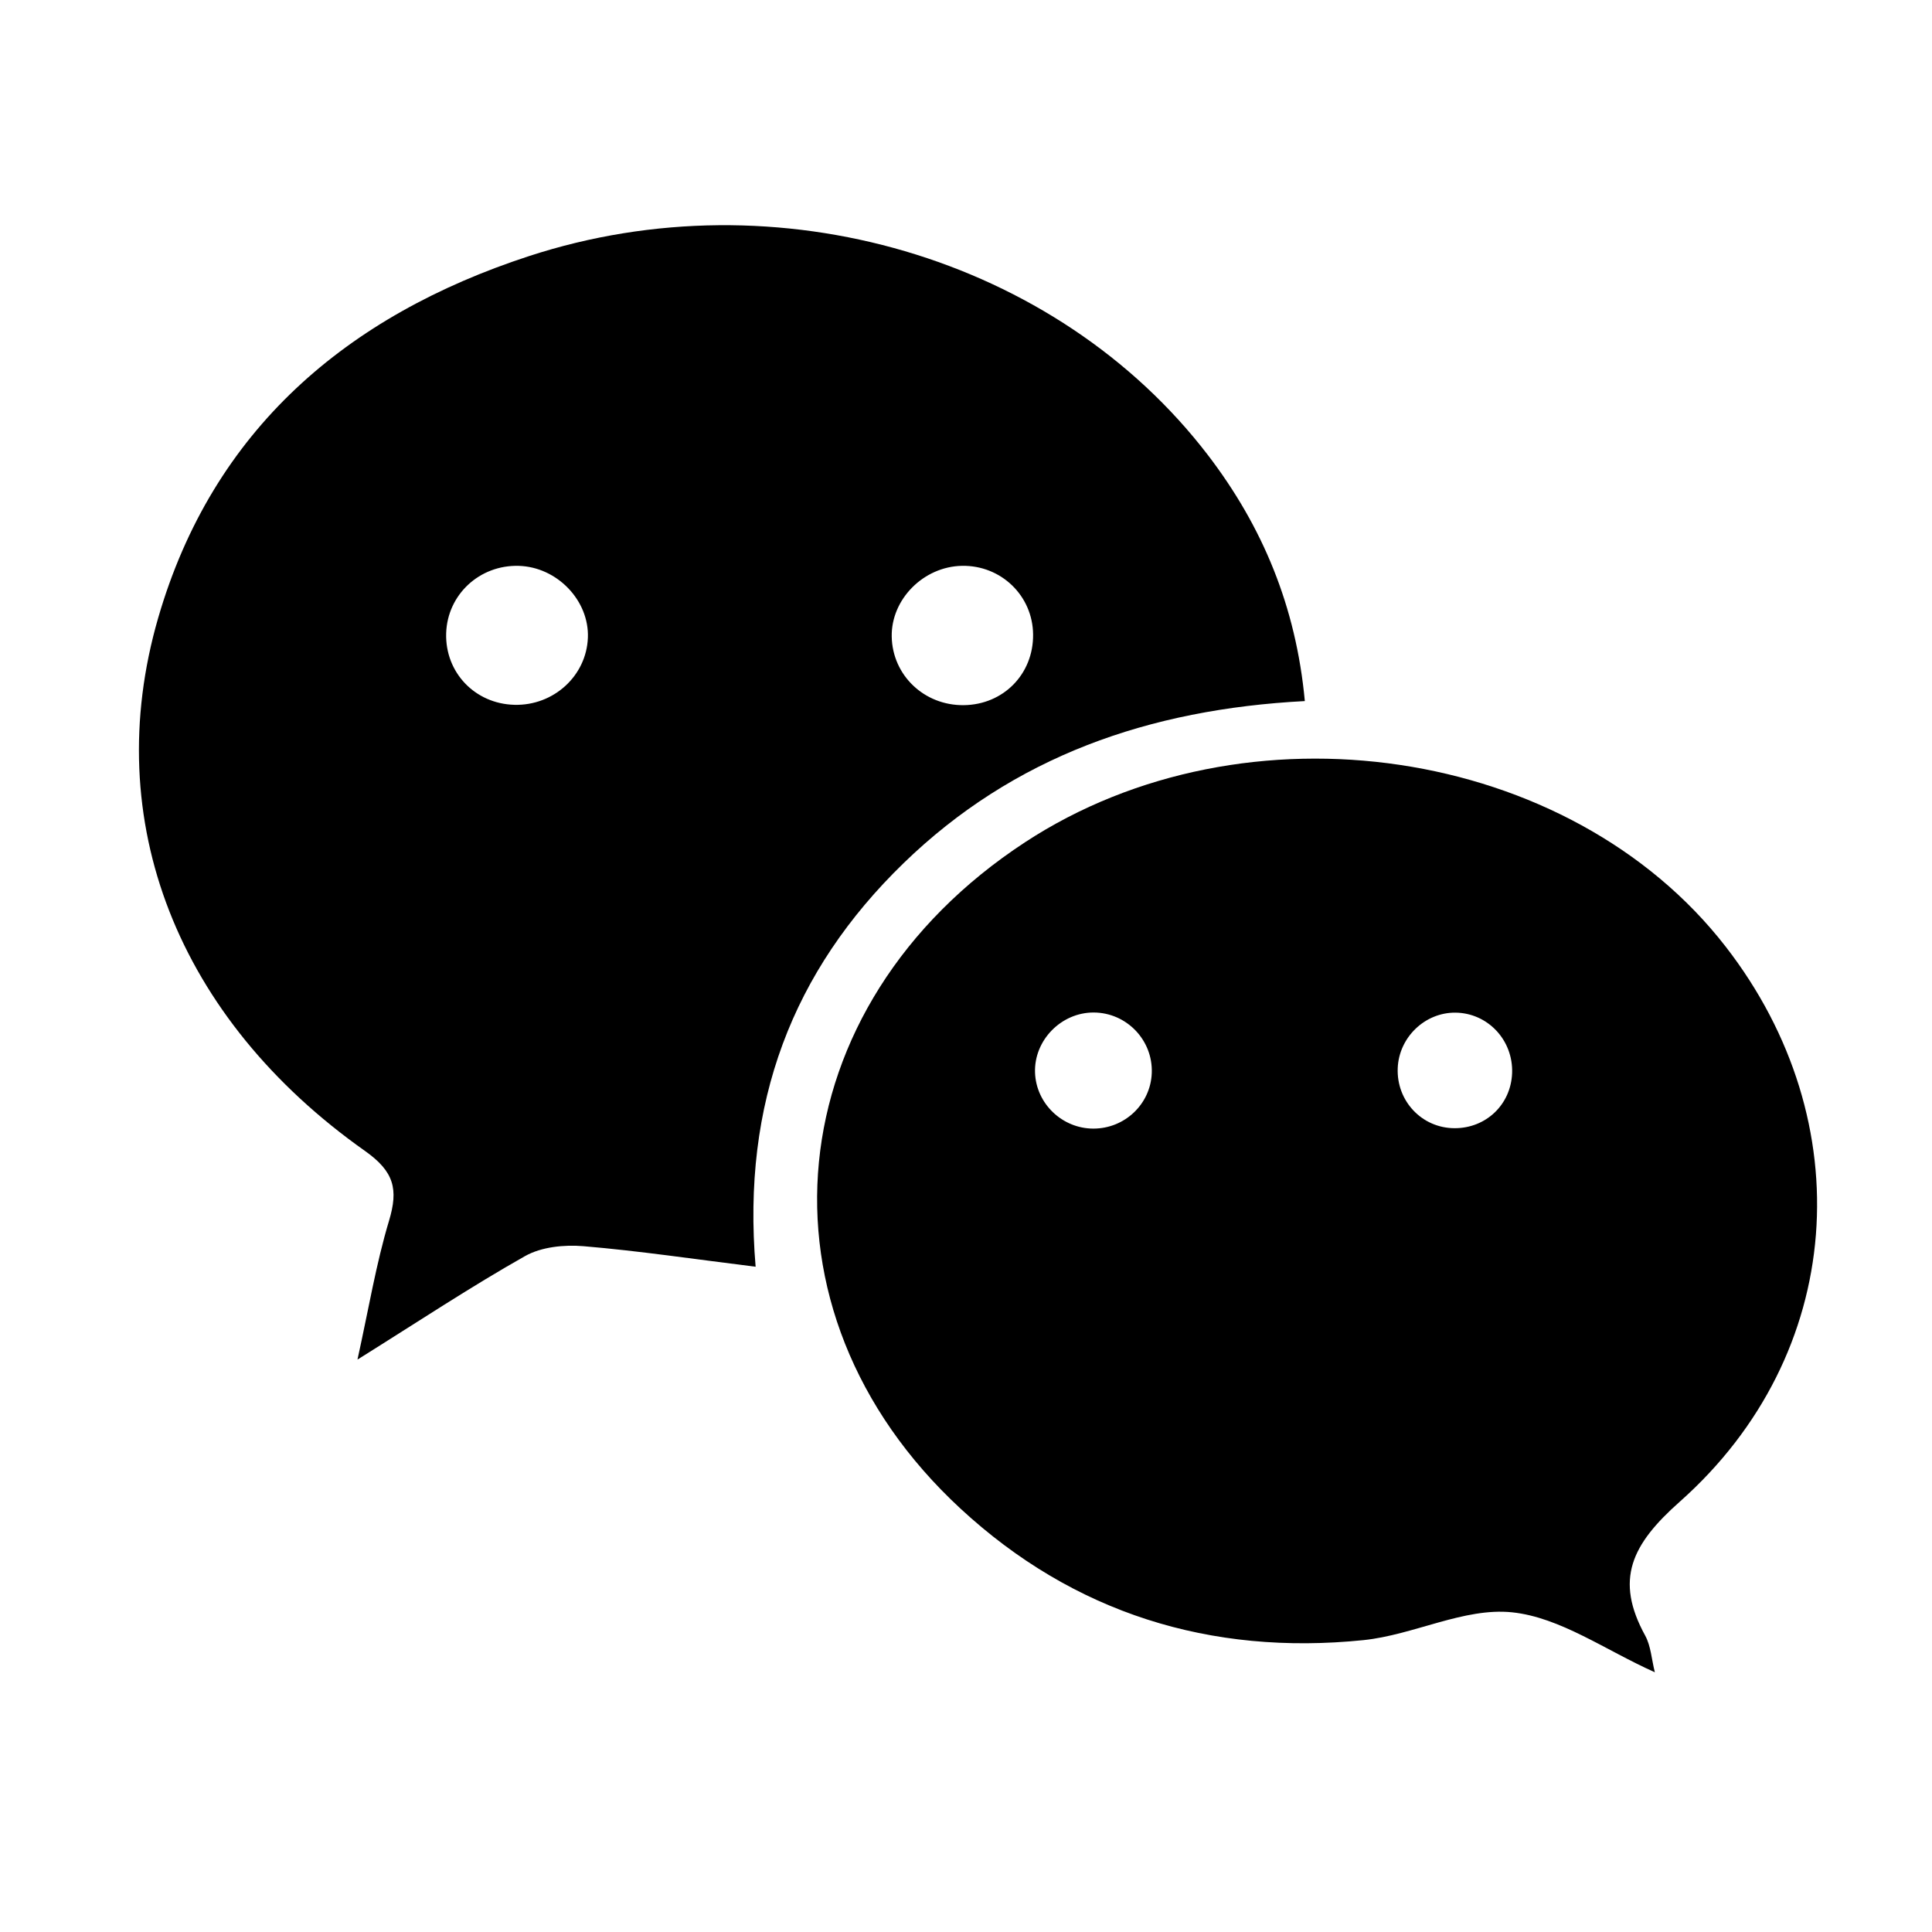
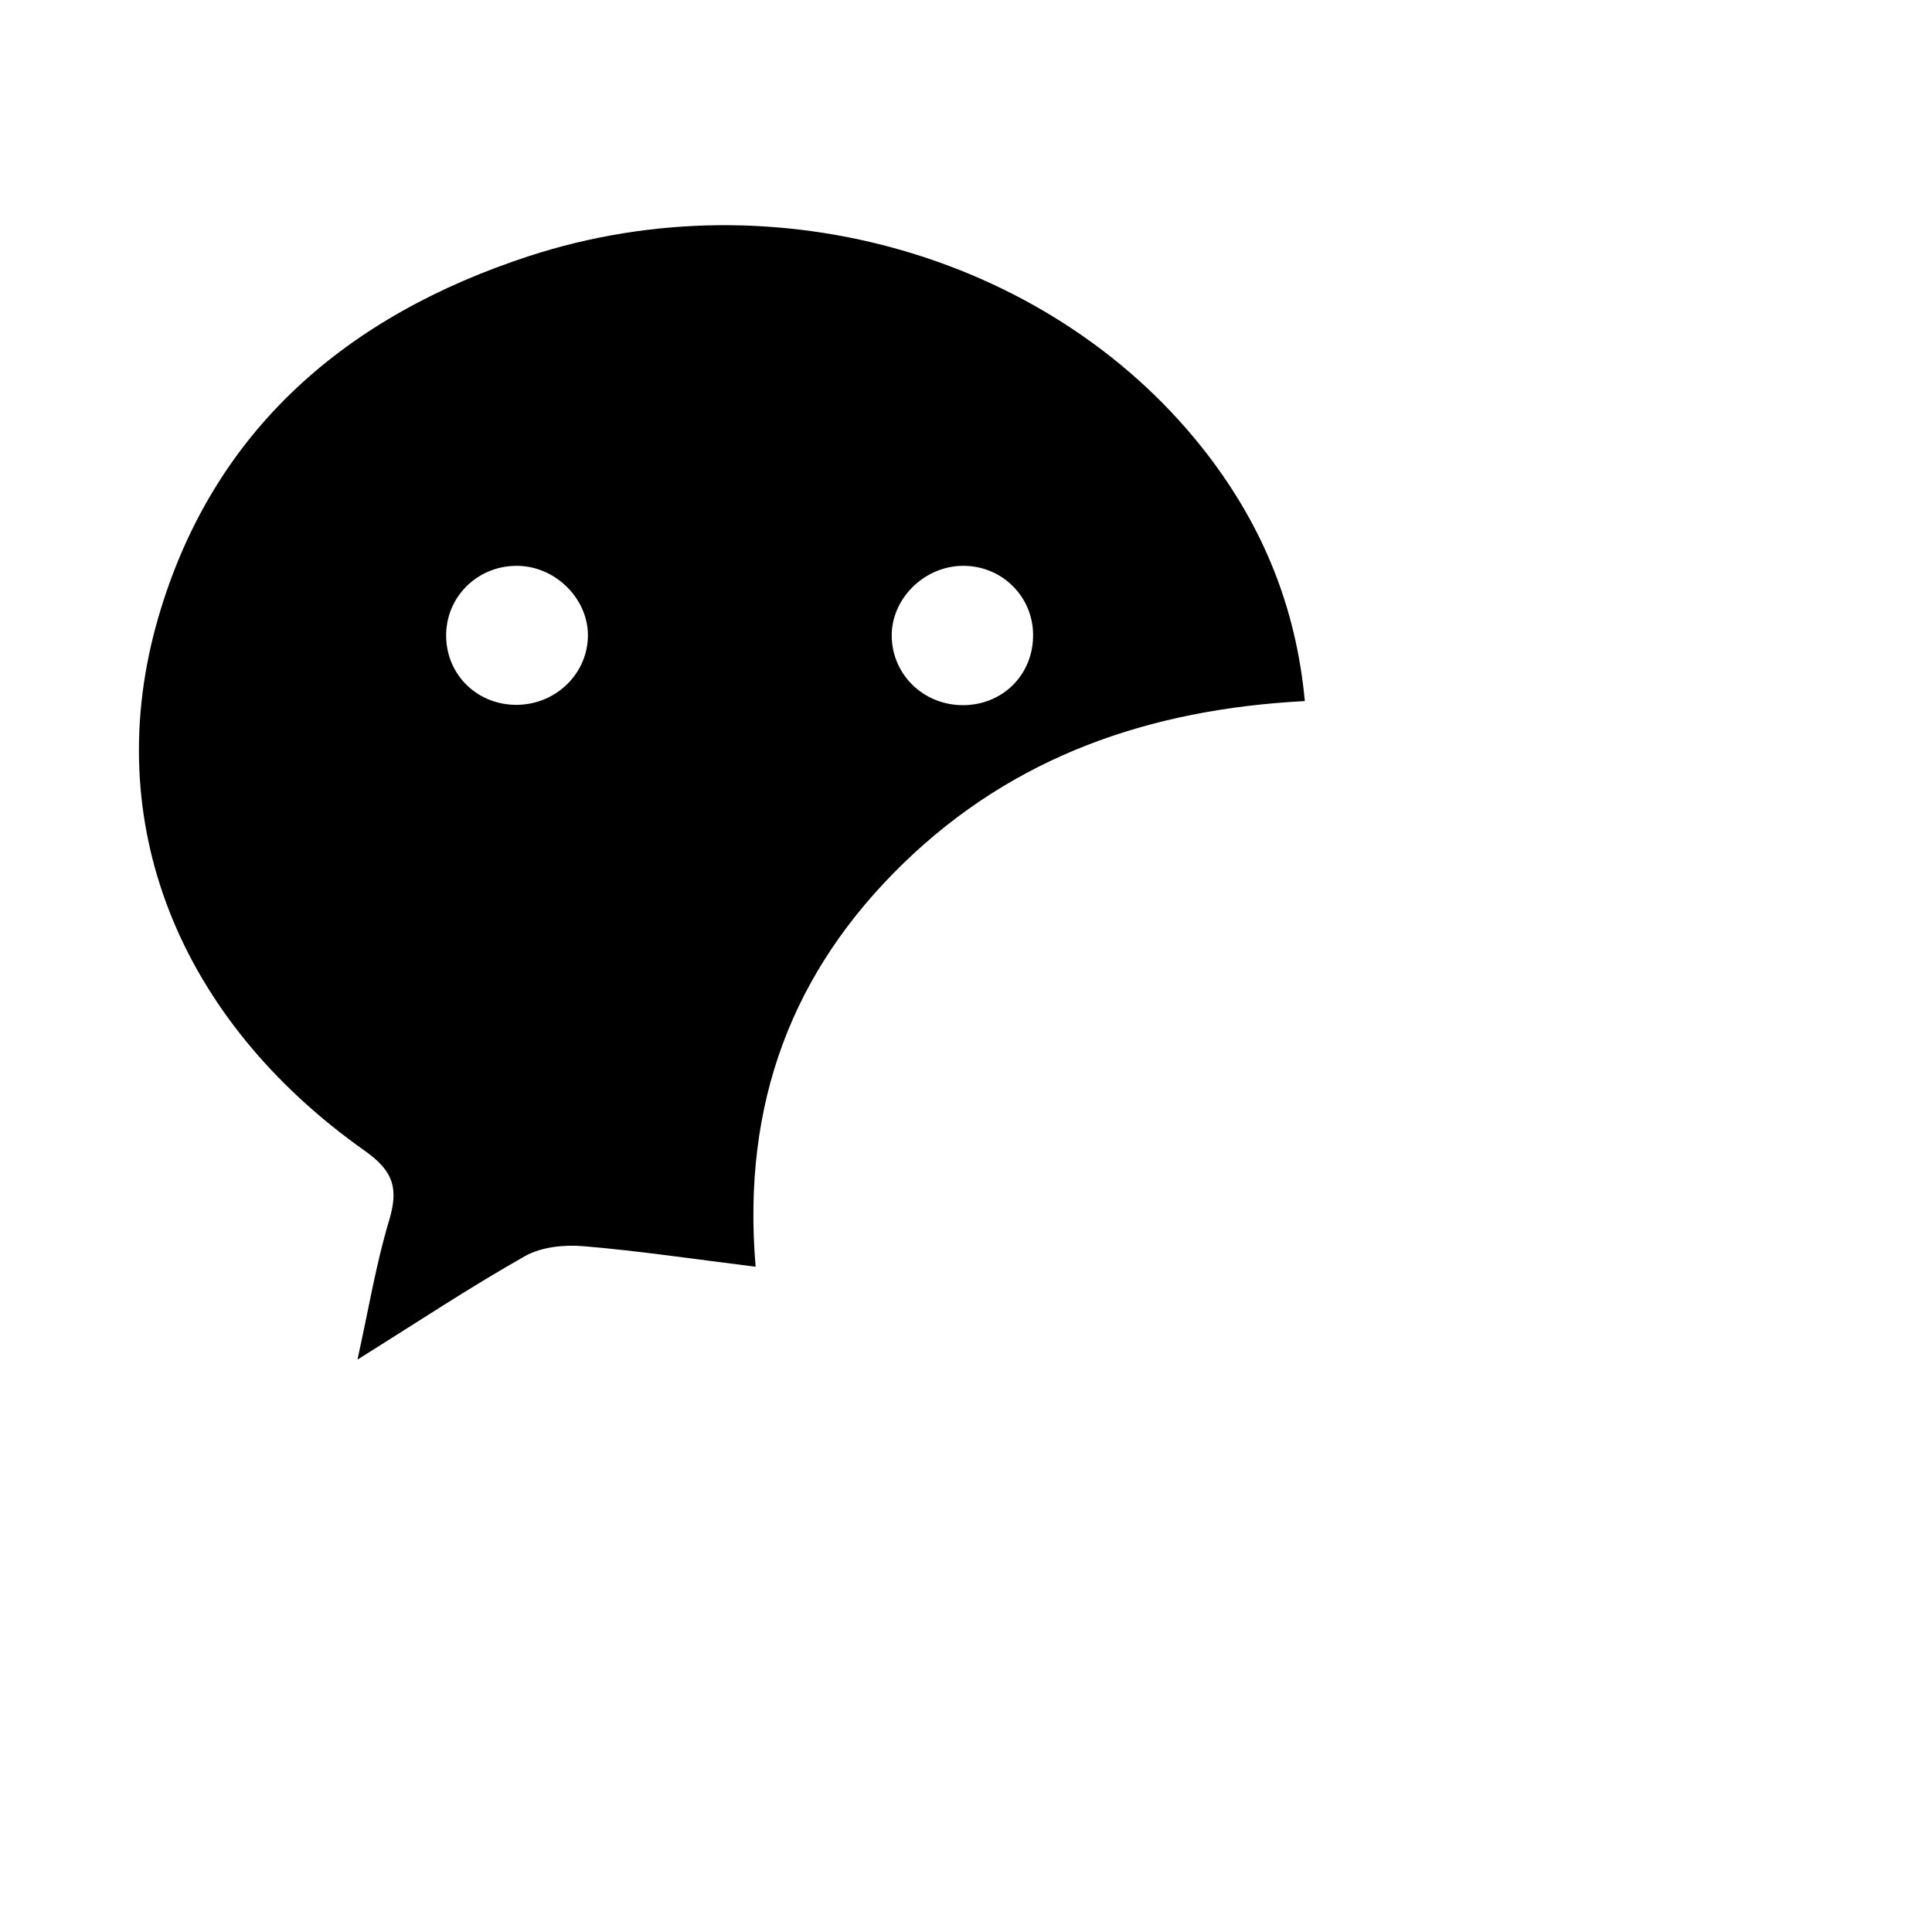
<svg xmlns="http://www.w3.org/2000/svg" height="56.7" id="Layer_1" style="enable-background:new 0 0 56.7 56.7;" version="1.1" viewBox="0 0 56.7 56.7" width="56.7" xml:space="preserve">
  <g>
    <path d="M38.294,20.575c-4.572,0.239-8.547,1.625-11.775,4.756c-3.261,3.163-4.75,7.04-4.343,11.845 c-1.787-0.221-3.414-0.465-5.051-0.603c-0.565-0.048-1.236,0.02-1.715,0.29c-1.589,0.897-3.113,1.909-4.919,3.038 c0.331-1.499,0.546-2.811,0.926-4.074c0.279-0.928,0.15-1.444-0.705-2.049 c-5.488-3.875-7.801-9.673-6.07-15.643c1.602-5.523,5.535-8.872,10.88-10.618 c7.295-2.383,15.493,0.048,19.929,5.84C37.052,15.45,38.035,17.798,38.294,20.575z M17.253,18.715 c0.042-1.092-0.904-2.076-2.028-2.108c-1.151-0.034-2.097,0.846-2.131,1.979c-0.034,1.149,0.845,2.07,2.004,2.099 C16.248,20.714,17.211,19.834,17.253,18.715z M28.231,16.606c-1.128,0.021-2.081,0.982-2.061,2.078 c0.021,1.136,0.956,2.025,2.115,2.011c1.163-0.014,2.045-0.912,2.034-2.073 C30.31,17.483,29.379,16.585,28.231,16.606z" />
-     <path d="M48.566,49.077c-1.448-0.645-2.776-1.612-4.189-1.759c-1.408-0.147-2.889,0.665-4.362,0.816 c-4.488,0.459-8.509-0.792-11.825-3.858C21.883,38.443,22.784,29.5,30.08,24.72 c6.484-4.248,15.993-2.832,20.565,3.062c3.99,5.143,3.521,11.971-1.35,16.292 c-1.409,1.25-1.917,2.28-1.012,3.928C48.45,48.307,48.469,48.692,48.566,49.077z M32.087,33.122 c0.922,0.001,1.681-0.72,1.715-1.631c0.037-0.964-0.738-1.772-1.703-1.776c-0.955-0.004-1.756,0.815-1.723,1.765 C30.408,32.387,31.172,33.121,32.087,33.122z M42.71,29.719c-0.894-0.006-1.654,0.726-1.69,1.629 c-0.039,0.966,0.712,1.76,1.668,1.762c0.925,0.003,1.655-0.696,1.689-1.617 C44.413,30.526,43.661,29.726,42.71,29.719z" />
  </g>
</svg>